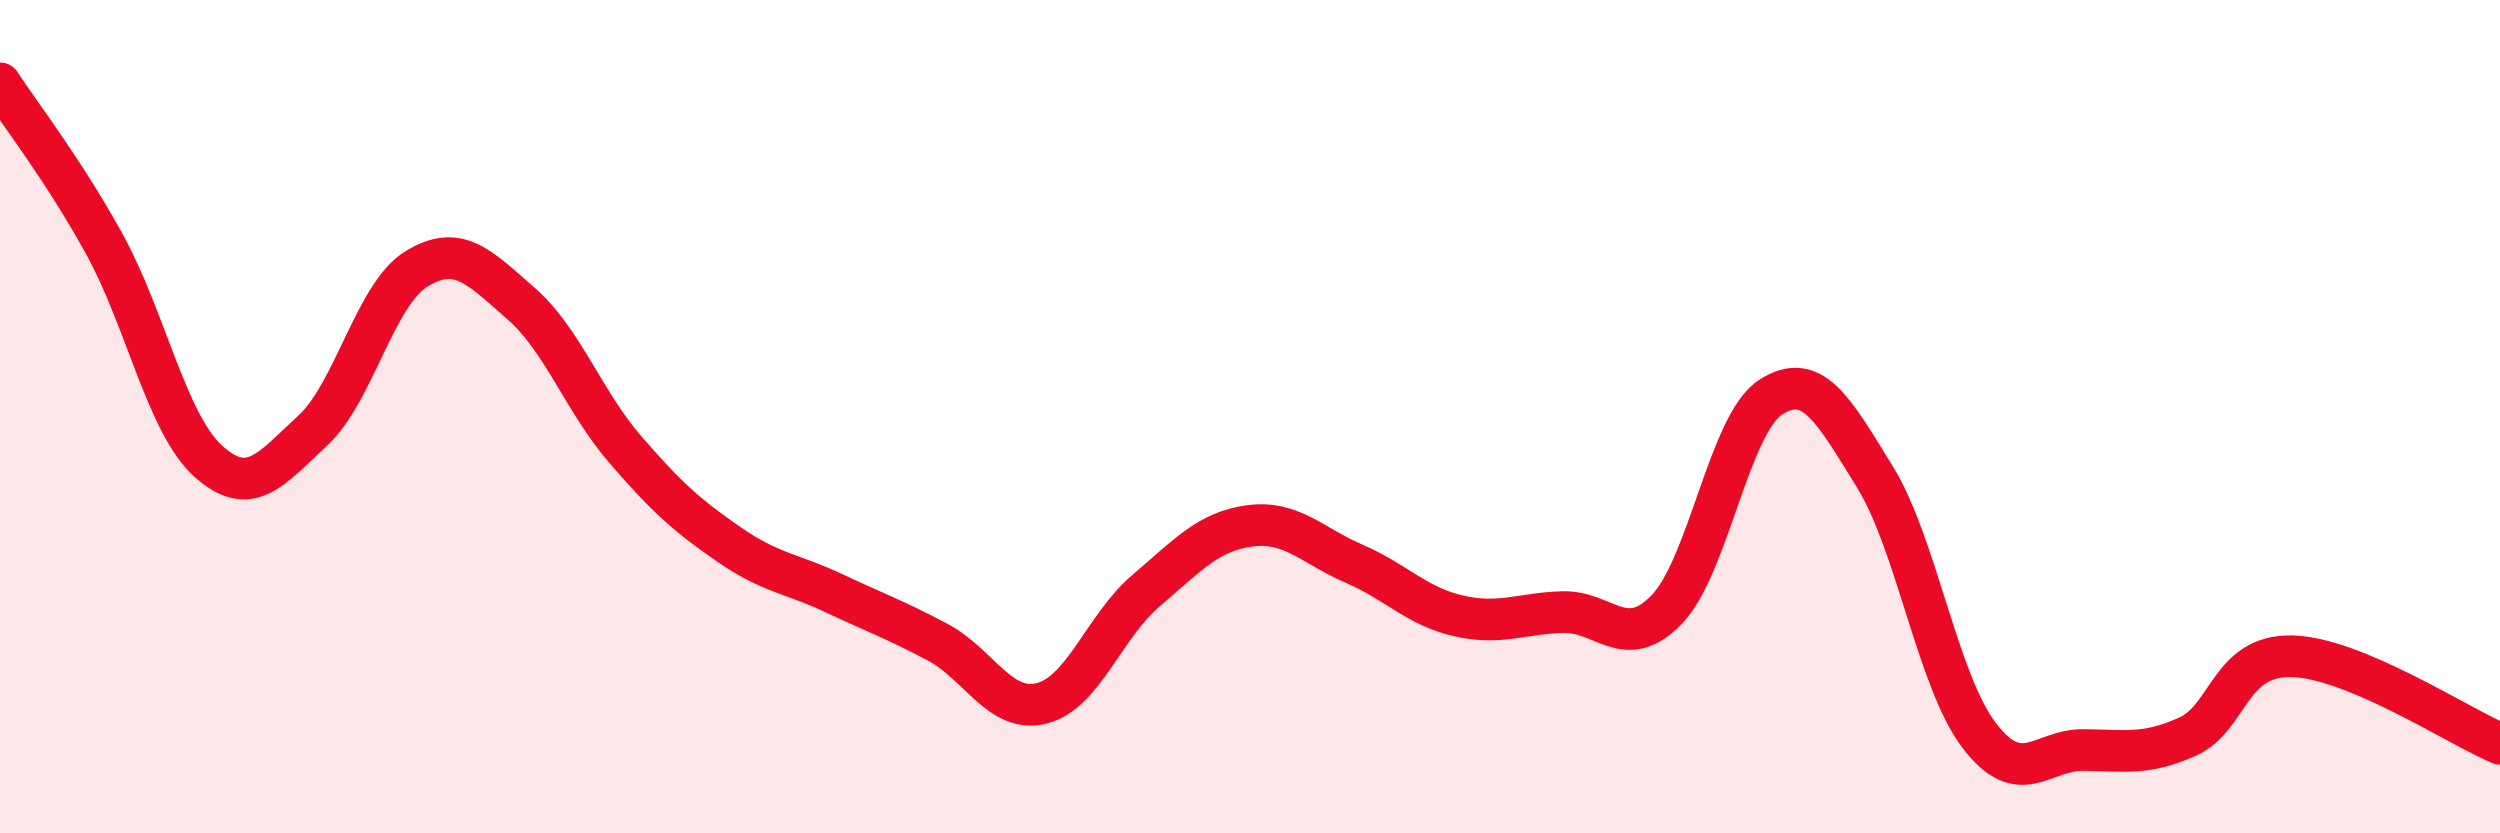
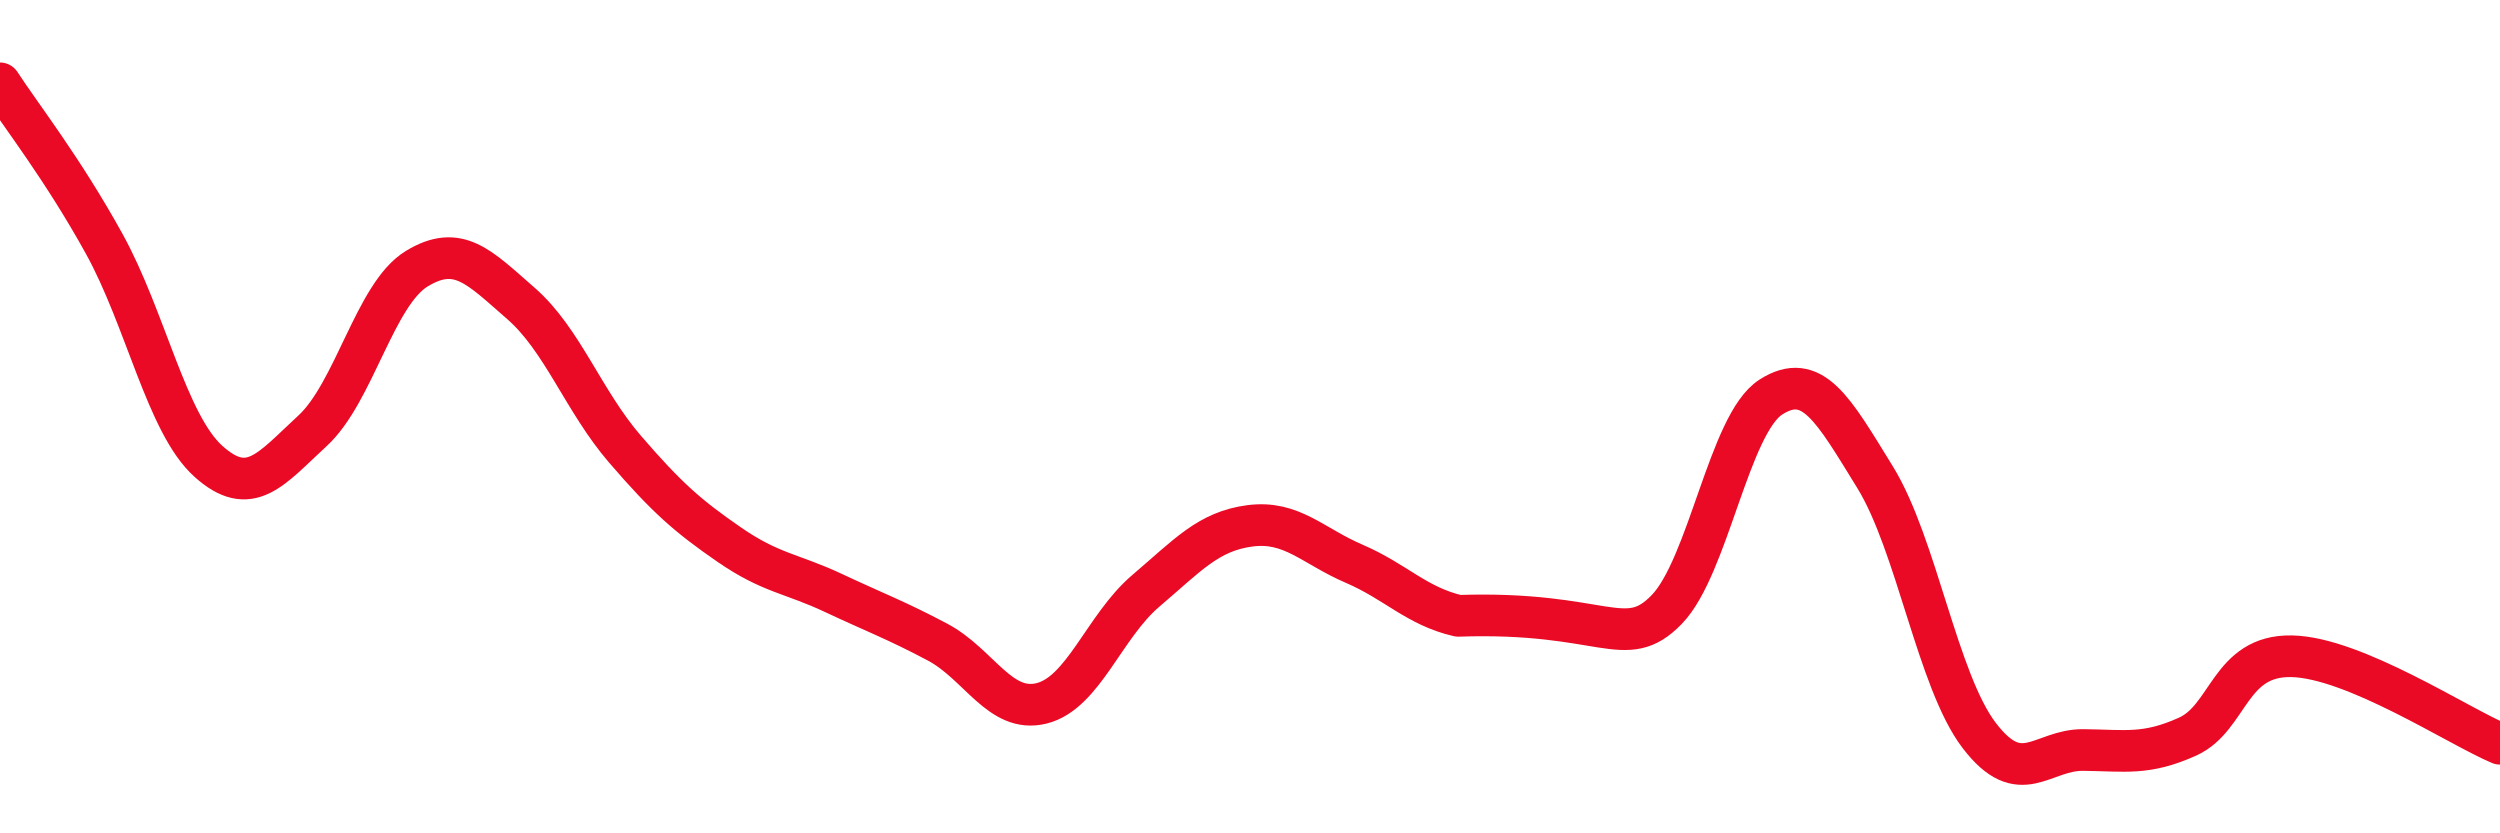
<svg xmlns="http://www.w3.org/2000/svg" width="60" height="20" viewBox="0 0 60 20">
-   <path d="M 0,2 C 0.5,2.77 1.5,4.04 2.5,5.85 C 3.5,7.66 4,10.17 5,11.07 C 6,11.97 6.5,11.26 7.5,10.34 C 8.5,9.42 9,7.06 10,6.45 C 11,5.84 11.5,6.41 12.5,7.28 C 13.5,8.15 14,9.62 15,10.78 C 16,11.94 16.5,12.38 17.5,13.07 C 18.5,13.76 19,13.76 20,14.23 C 21,14.7 21.5,14.88 22.5,15.41 C 23.5,15.94 24,17.13 25,16.88 C 26,16.63 26.5,15.03 27.5,14.18 C 28.5,13.33 29,12.75 30,12.62 C 31,12.49 31.5,13.1 32.5,13.53 C 33.5,13.96 34,14.55 35,14.78 C 36,15.01 36.5,14.72 37.5,14.69 C 38.5,14.66 39,15.66 40,14.63 C 41,13.6 41.5,10.17 42.5,9.53 C 43.5,8.89 44,9.83 45,11.45 C 46,13.07 46.5,16.34 47.5,17.65 C 48.5,18.96 49,17.99 50,18 C 51,18.01 51.5,18.13 52.5,17.68 C 53.5,17.23 53.5,15.72 55,15.75 C 56.5,15.78 59,17.43 60,17.85L60 20L0 20Z" fill="#EB0A25" opacity="0.1" stroke-linecap="round" stroke-linejoin="round" />
-   <path d="M 0,2 C 0.5,2.77 1.5,4.04 2.5,5.85 C 3.5,7.66 4,10.17 5,11.07 C 6,11.97 6.5,11.26 7.5,10.34 C 8.5,9.42 9,7.06 10,6.45 C 11,5.84 11.5,6.41 12.5,7.28 C 13.5,8.15 14,9.62 15,10.78 C 16,11.94 16.5,12.38 17.5,13.07 C 18.5,13.76 19,13.76 20,14.23 C 21,14.7 21.5,14.88 22.5,15.41 C 23.5,15.94 24,17.13 25,16.88 C 26,16.63 26.5,15.03 27.5,14.18 C 28.5,13.33 29,12.75 30,12.62 C 31,12.49 31.5,13.1 32.5,13.53 C 33.5,13.96 34,14.55 35,14.78 C 36,15.01 36.5,14.72 37.5,14.69 C 38.5,14.66 39,15.66 40,14.63 C 41,13.6 41.5,10.17 42.5,9.53 C 43.5,8.89 44,9.83 45,11.45 C 46,13.07 46.5,16.34 47.5,17.65 C 48.5,18.96 49,17.99 50,18 C 51,18.01 51.5,18.13 52.5,17.68 C 53.5,17.23 53.5,15.72 55,15.75 C 56.5,15.78 59,17.43 60,17.85" stroke="#EB0A25" stroke-width="1" fill="none" stroke-linecap="round" stroke-linejoin="round" />
+   <path d="M 0,2 C 0.5,2.77 1.5,4.04 2.5,5.85 C 3.5,7.66 4,10.17 5,11.07 C 6,11.97 6.5,11.26 7.5,10.34 C 8.5,9.42 9,7.06 10,6.45 C 11,5.84 11.5,6.41 12.5,7.28 C 13.5,8.15 14,9.62 15,10.78 C 16,11.94 16.5,12.38 17.5,13.07 C 18.5,13.76 19,13.76 20,14.23 C 21,14.7 21.5,14.88 22.5,15.41 C 23.5,15.94 24,17.13 25,16.88 C 26,16.63 26.5,15.03 27.5,14.18 C 28.5,13.33 29,12.75 30,12.62 C 31,12.49 31.5,13.1 32.5,13.53 C 33.5,13.96 34,14.55 35,14.78 C 38.5,14.66 39,15.66 40,14.63 C 41,13.6 41.5,10.17 42.5,9.53 C 43.5,8.89 44,9.83 45,11.45 C 46,13.07 46.5,16.34 47.5,17.65 C 48.5,18.96 49,17.99 50,18 C 51,18.01 51.5,18.13 52.5,17.68 C 53.5,17.23 53.5,15.72 55,15.75 C 56.5,15.78 59,17.43 60,17.85" stroke="#EB0A25" stroke-width="1" fill="none" stroke-linecap="round" stroke-linejoin="round" />
</svg>